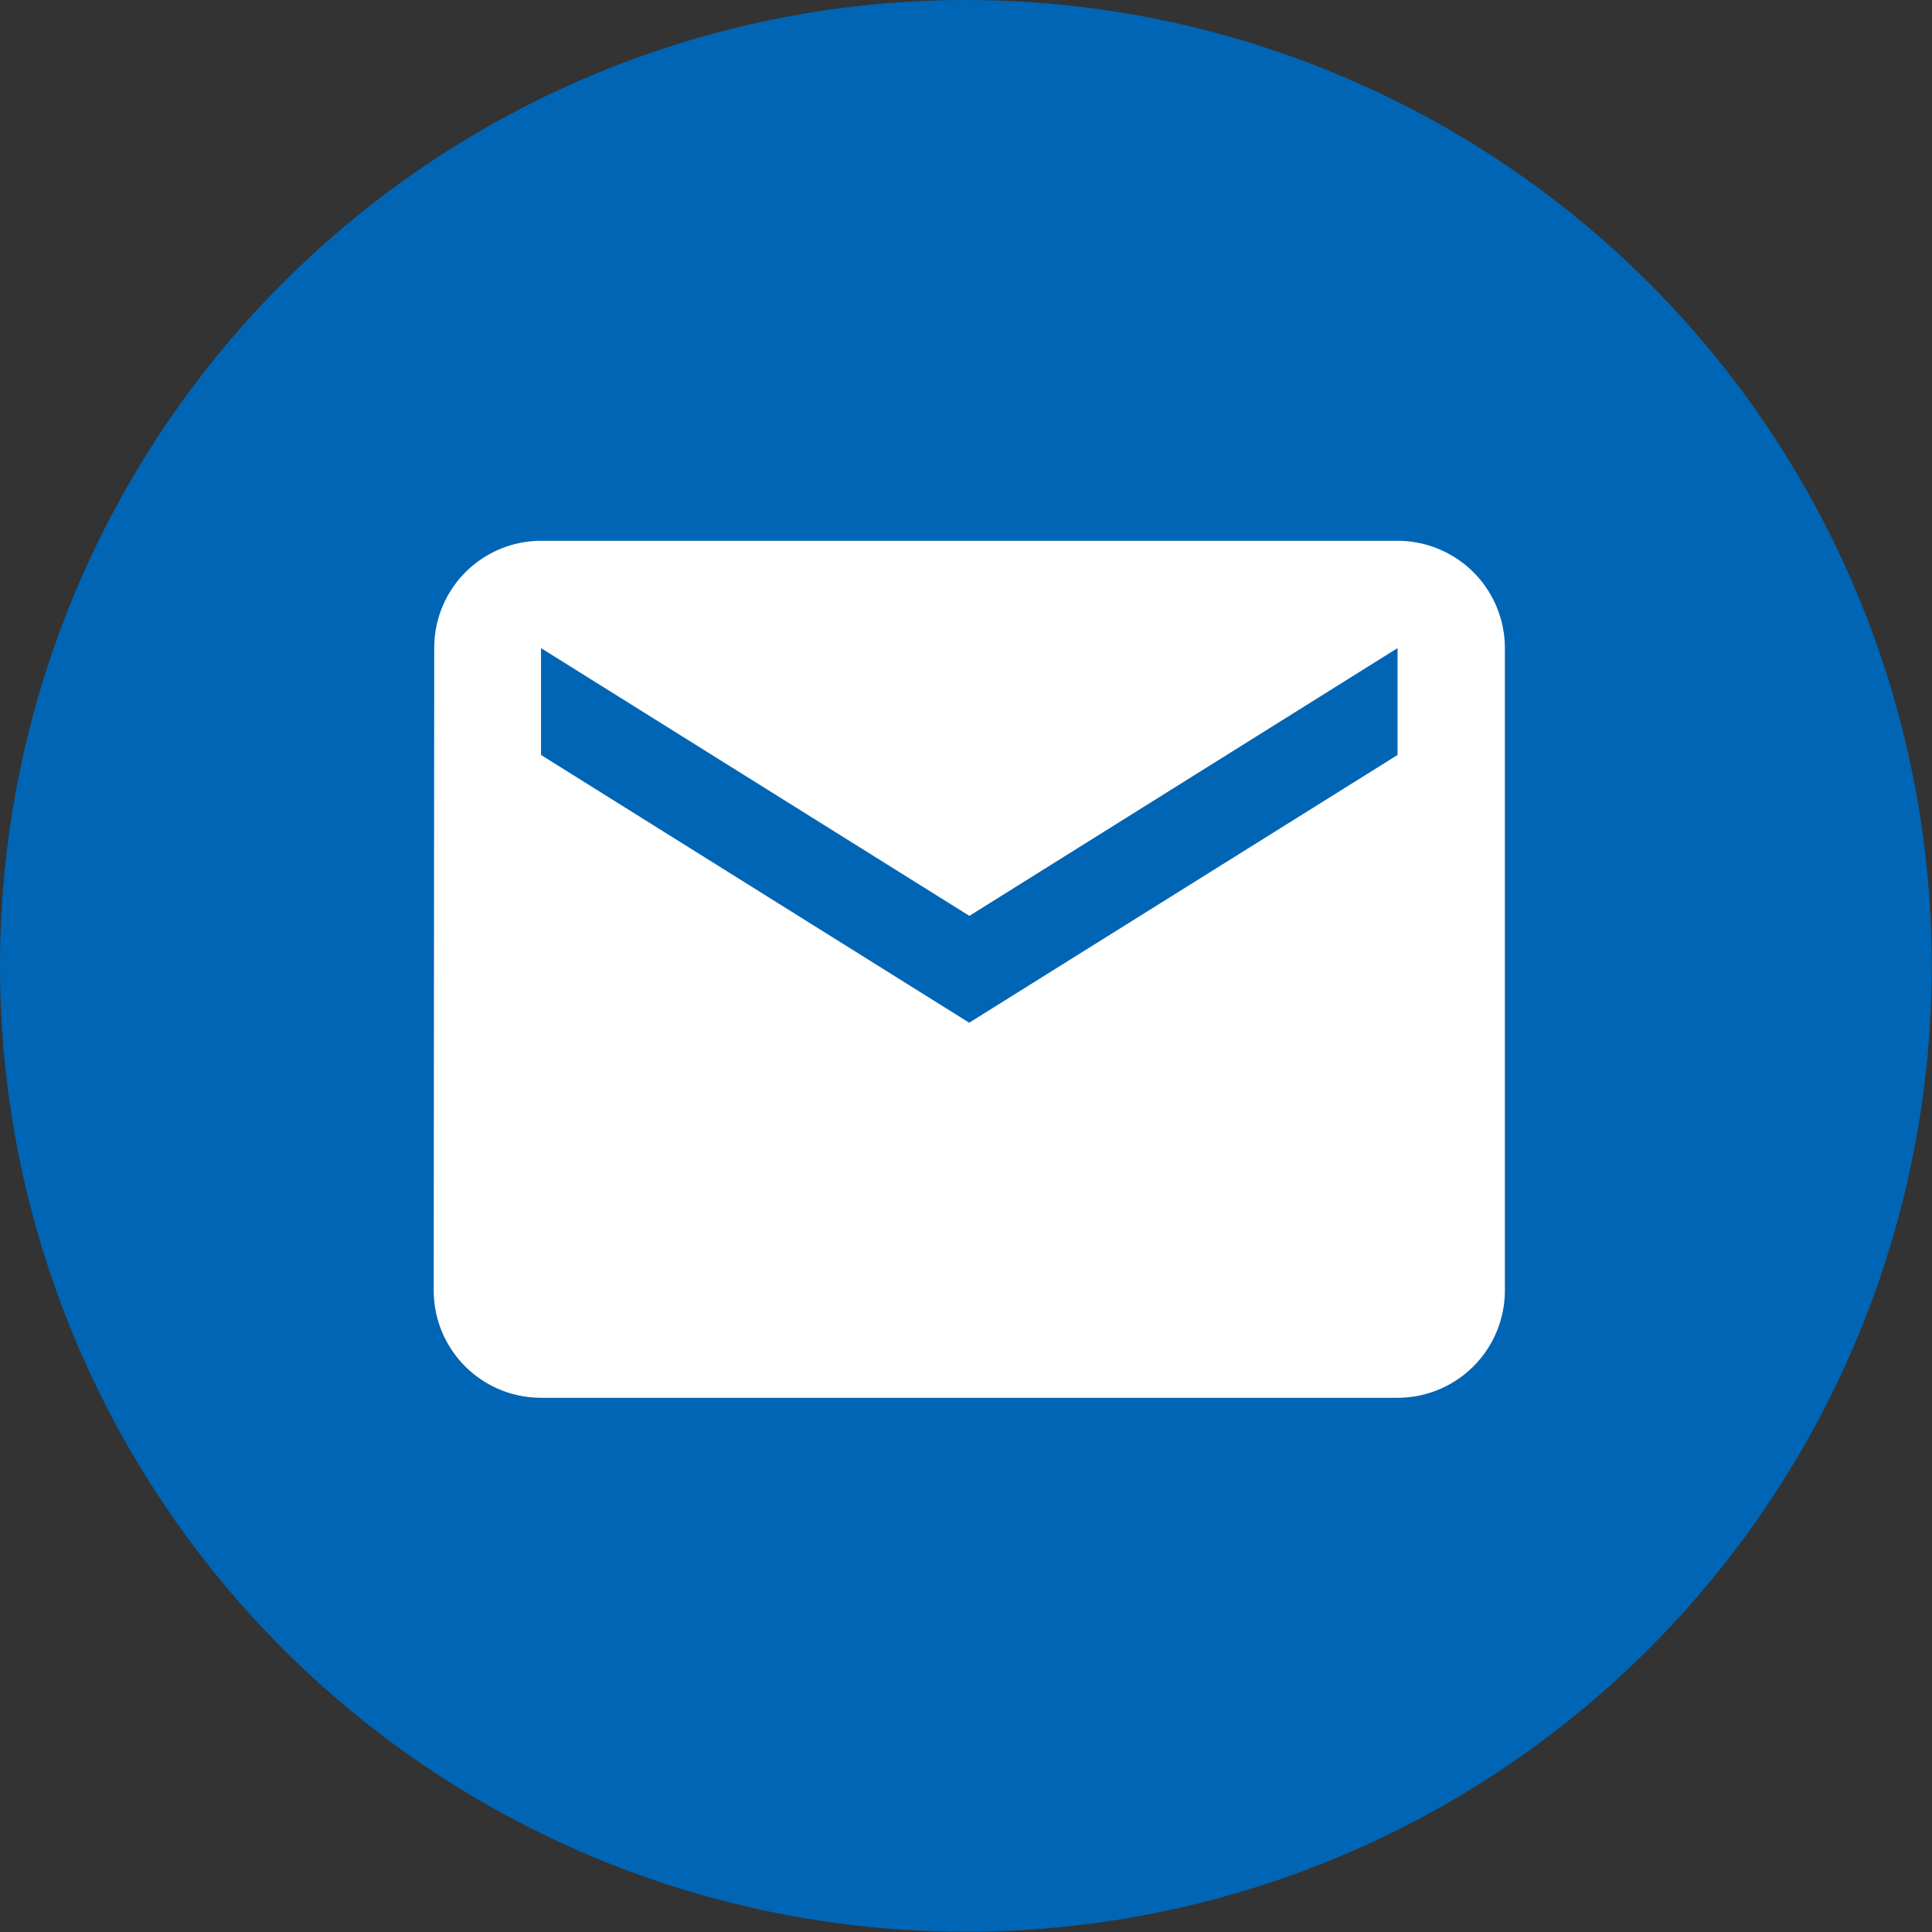
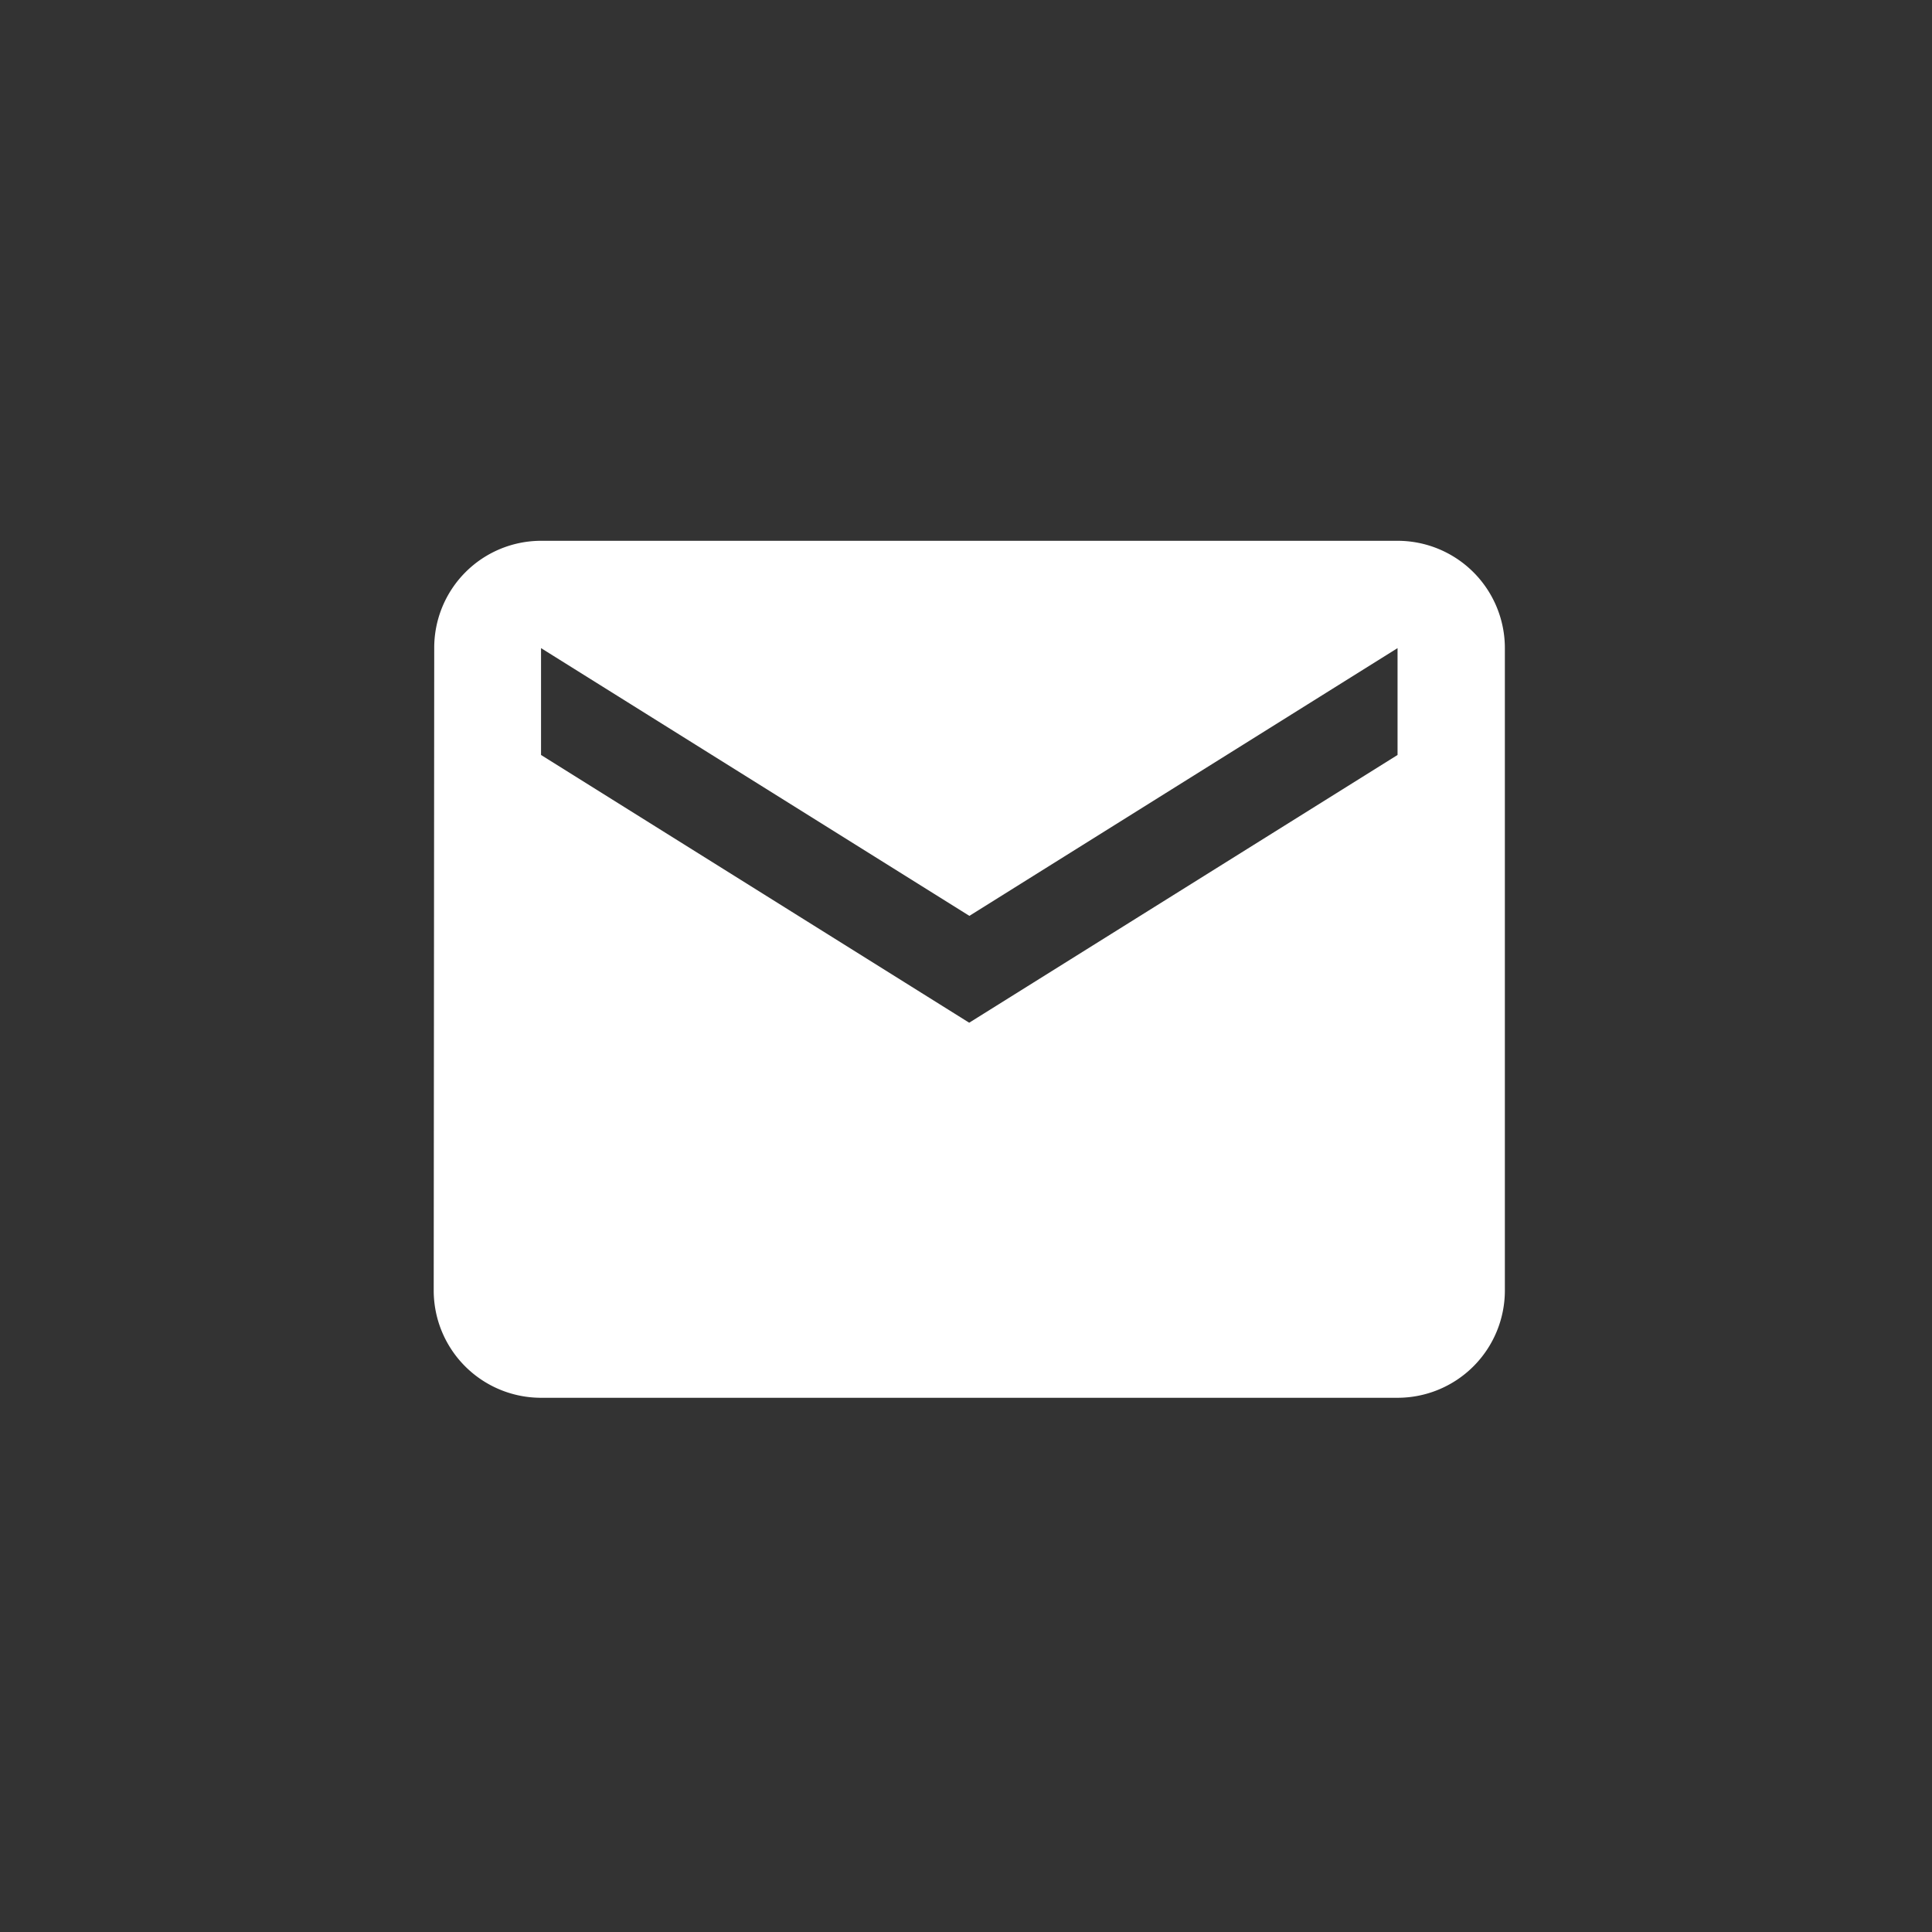
<svg xmlns="http://www.w3.org/2000/svg" width="41.405" height="41.405" viewBox="0 0 41.405 41.405">
  <rect x="0" y="0" width="41.405" height="41.405" fill="#333333" stroke="none" />
  <g id="Grupo_106" data-name="Grupo 106" transform="translate(-1514 -1112)">
    <g id="Grupo_107" data-name="Grupo 107">
-       <path id="Trazado_15" data-name="Trazado 15" d="M20.7,0A20.7,20.7,0,1,1,0,20.7,20.7,20.7,0,0,1,20.7,0Z" transform="translate(1514 1112)" fill="#0065b4" />
      <g id="local_post_office-24px" transform="translate(1521 1119)">
-         <path id="Trazado_55" data-name="Trazado 55" d="M0,0H27.541V27.541H0Z" fill="none" />
        <path id="Trazado_56" data-name="Trazado 56" d="M22.656,4H4.3A2.292,2.292,0,0,0,2.011,6.3L2,20.066a2.3,2.3,0,0,0,2.3,2.3H22.656a2.3,2.3,0,0,0,2.3-2.3V6.3A2.3,2.3,0,0,0,22.656,4Zm0,4.59-9.18,5.738L4.3,8.59V6.3l9.18,5.738L22.656,6.3Z" transform="translate(0.295 0.59)" fill="#fff" />
      </g>
    </g>
  </g>
</svg>